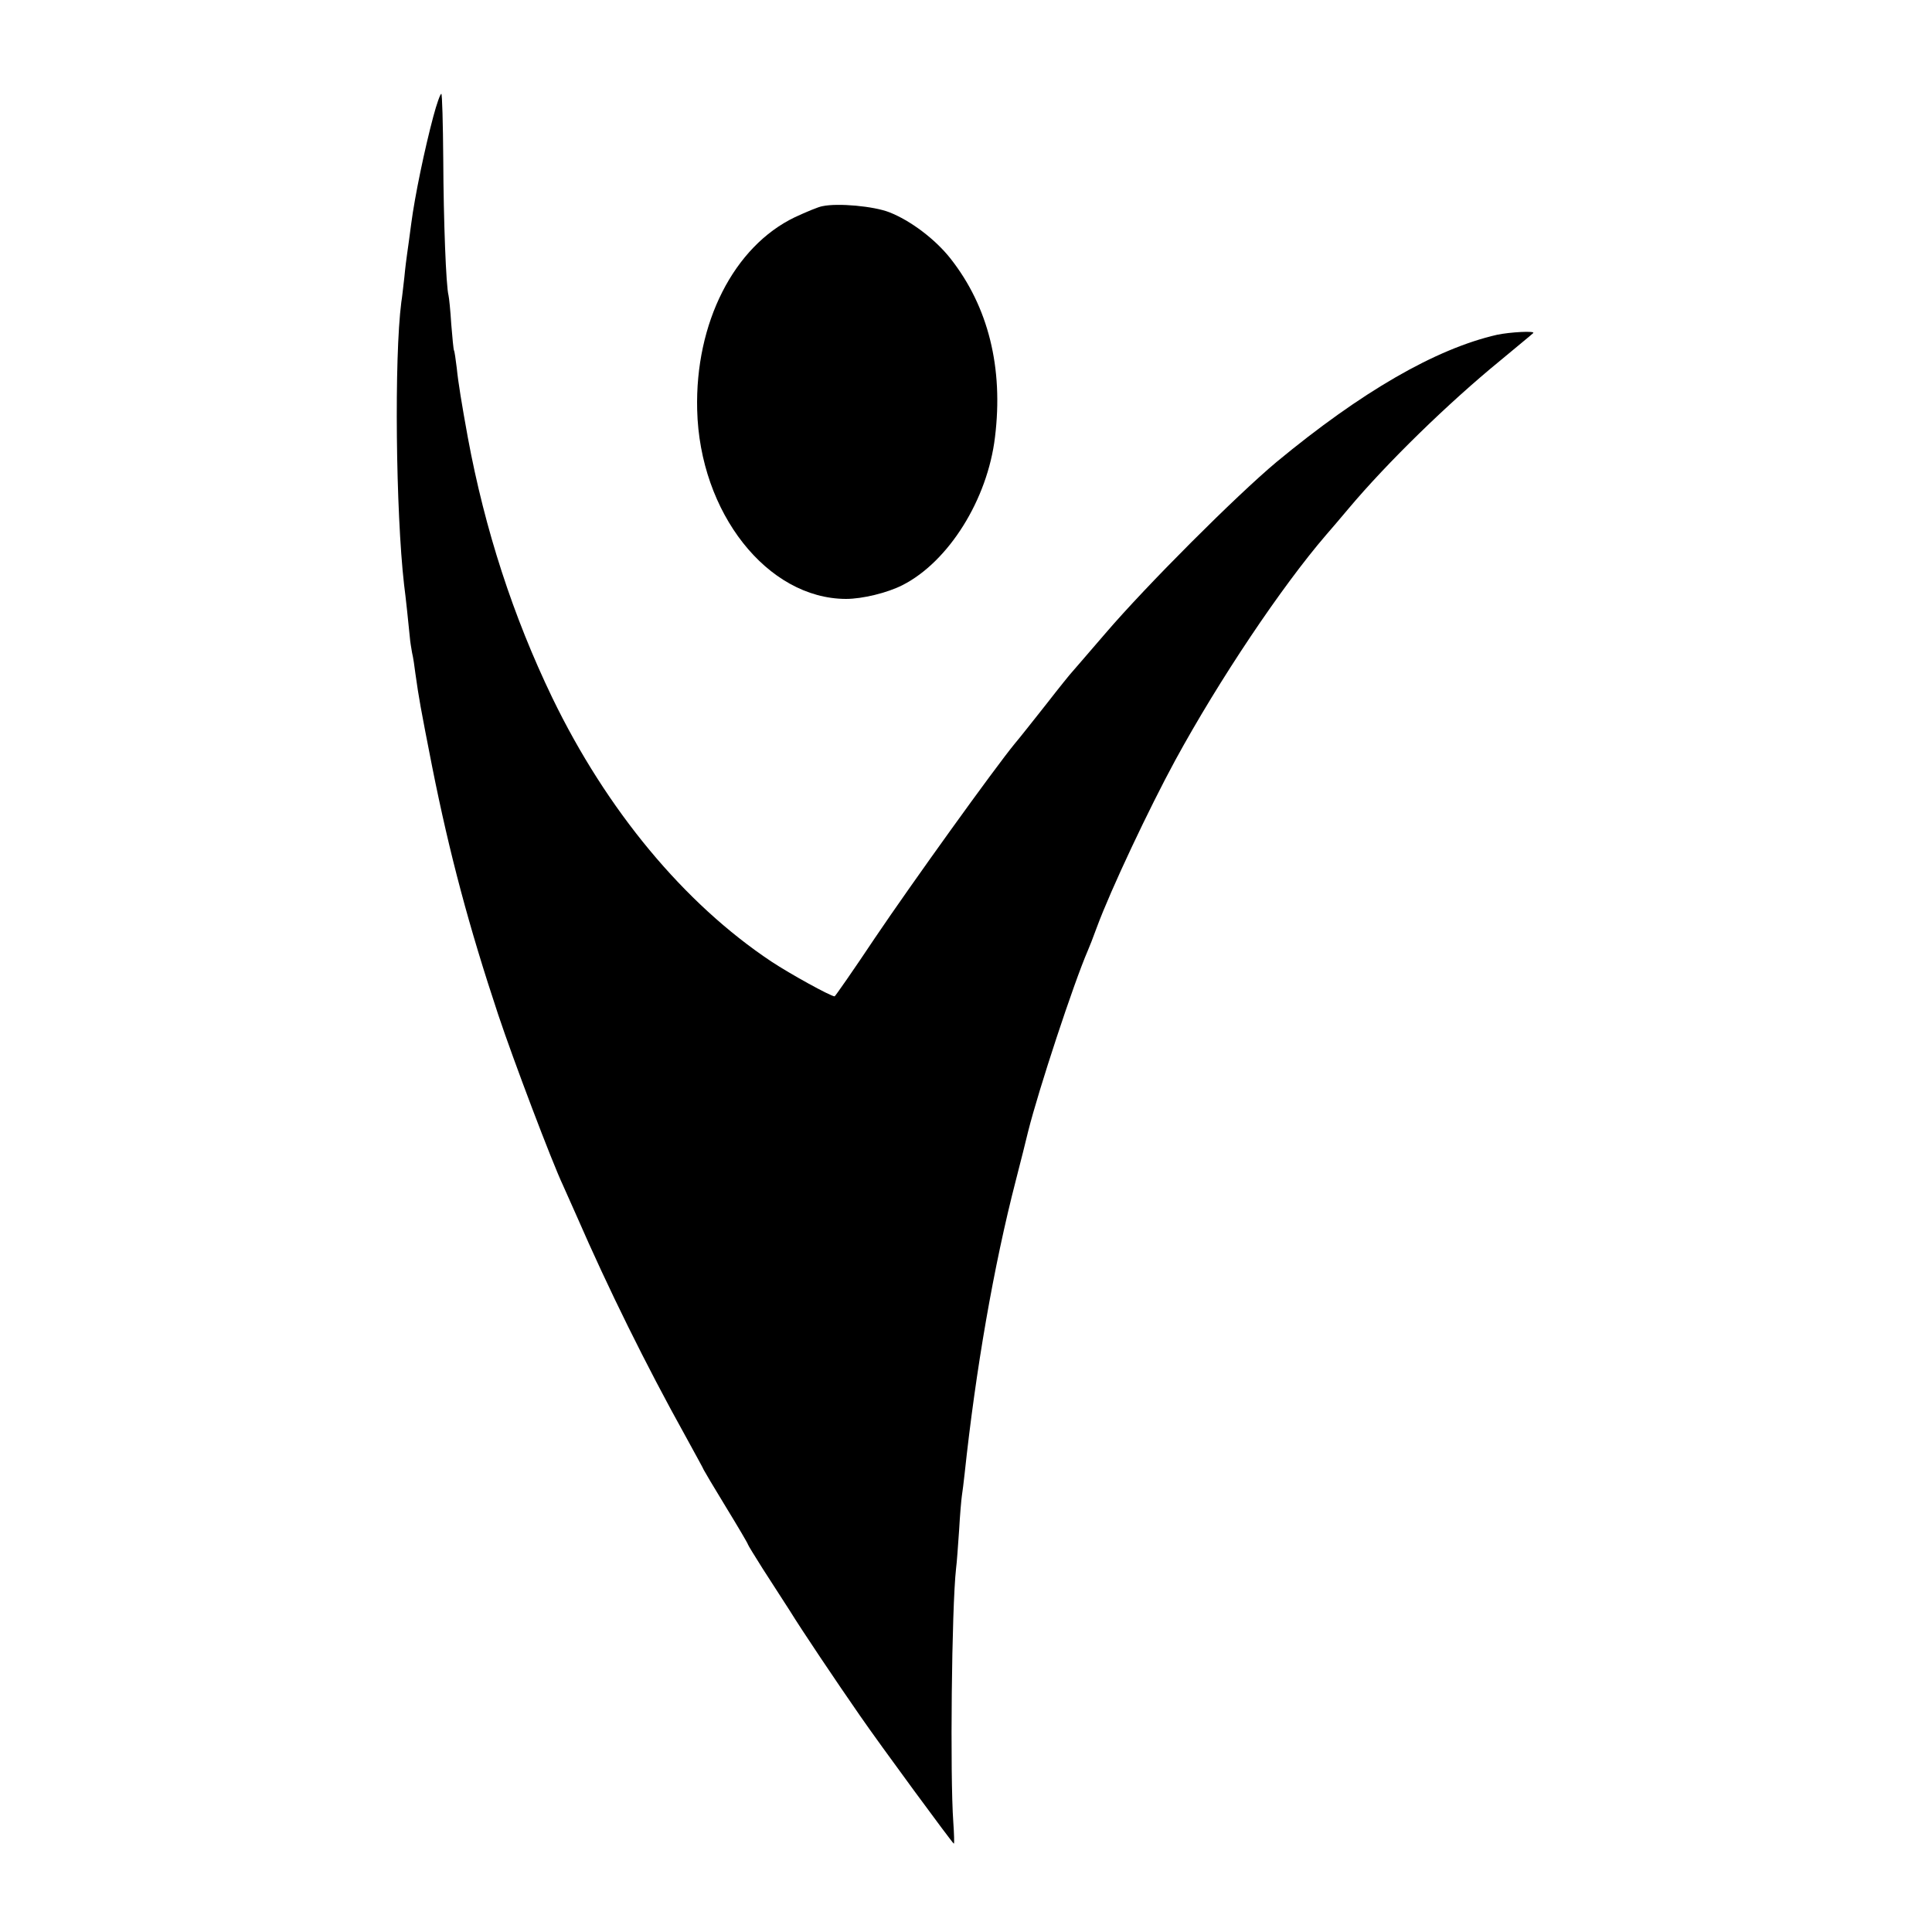
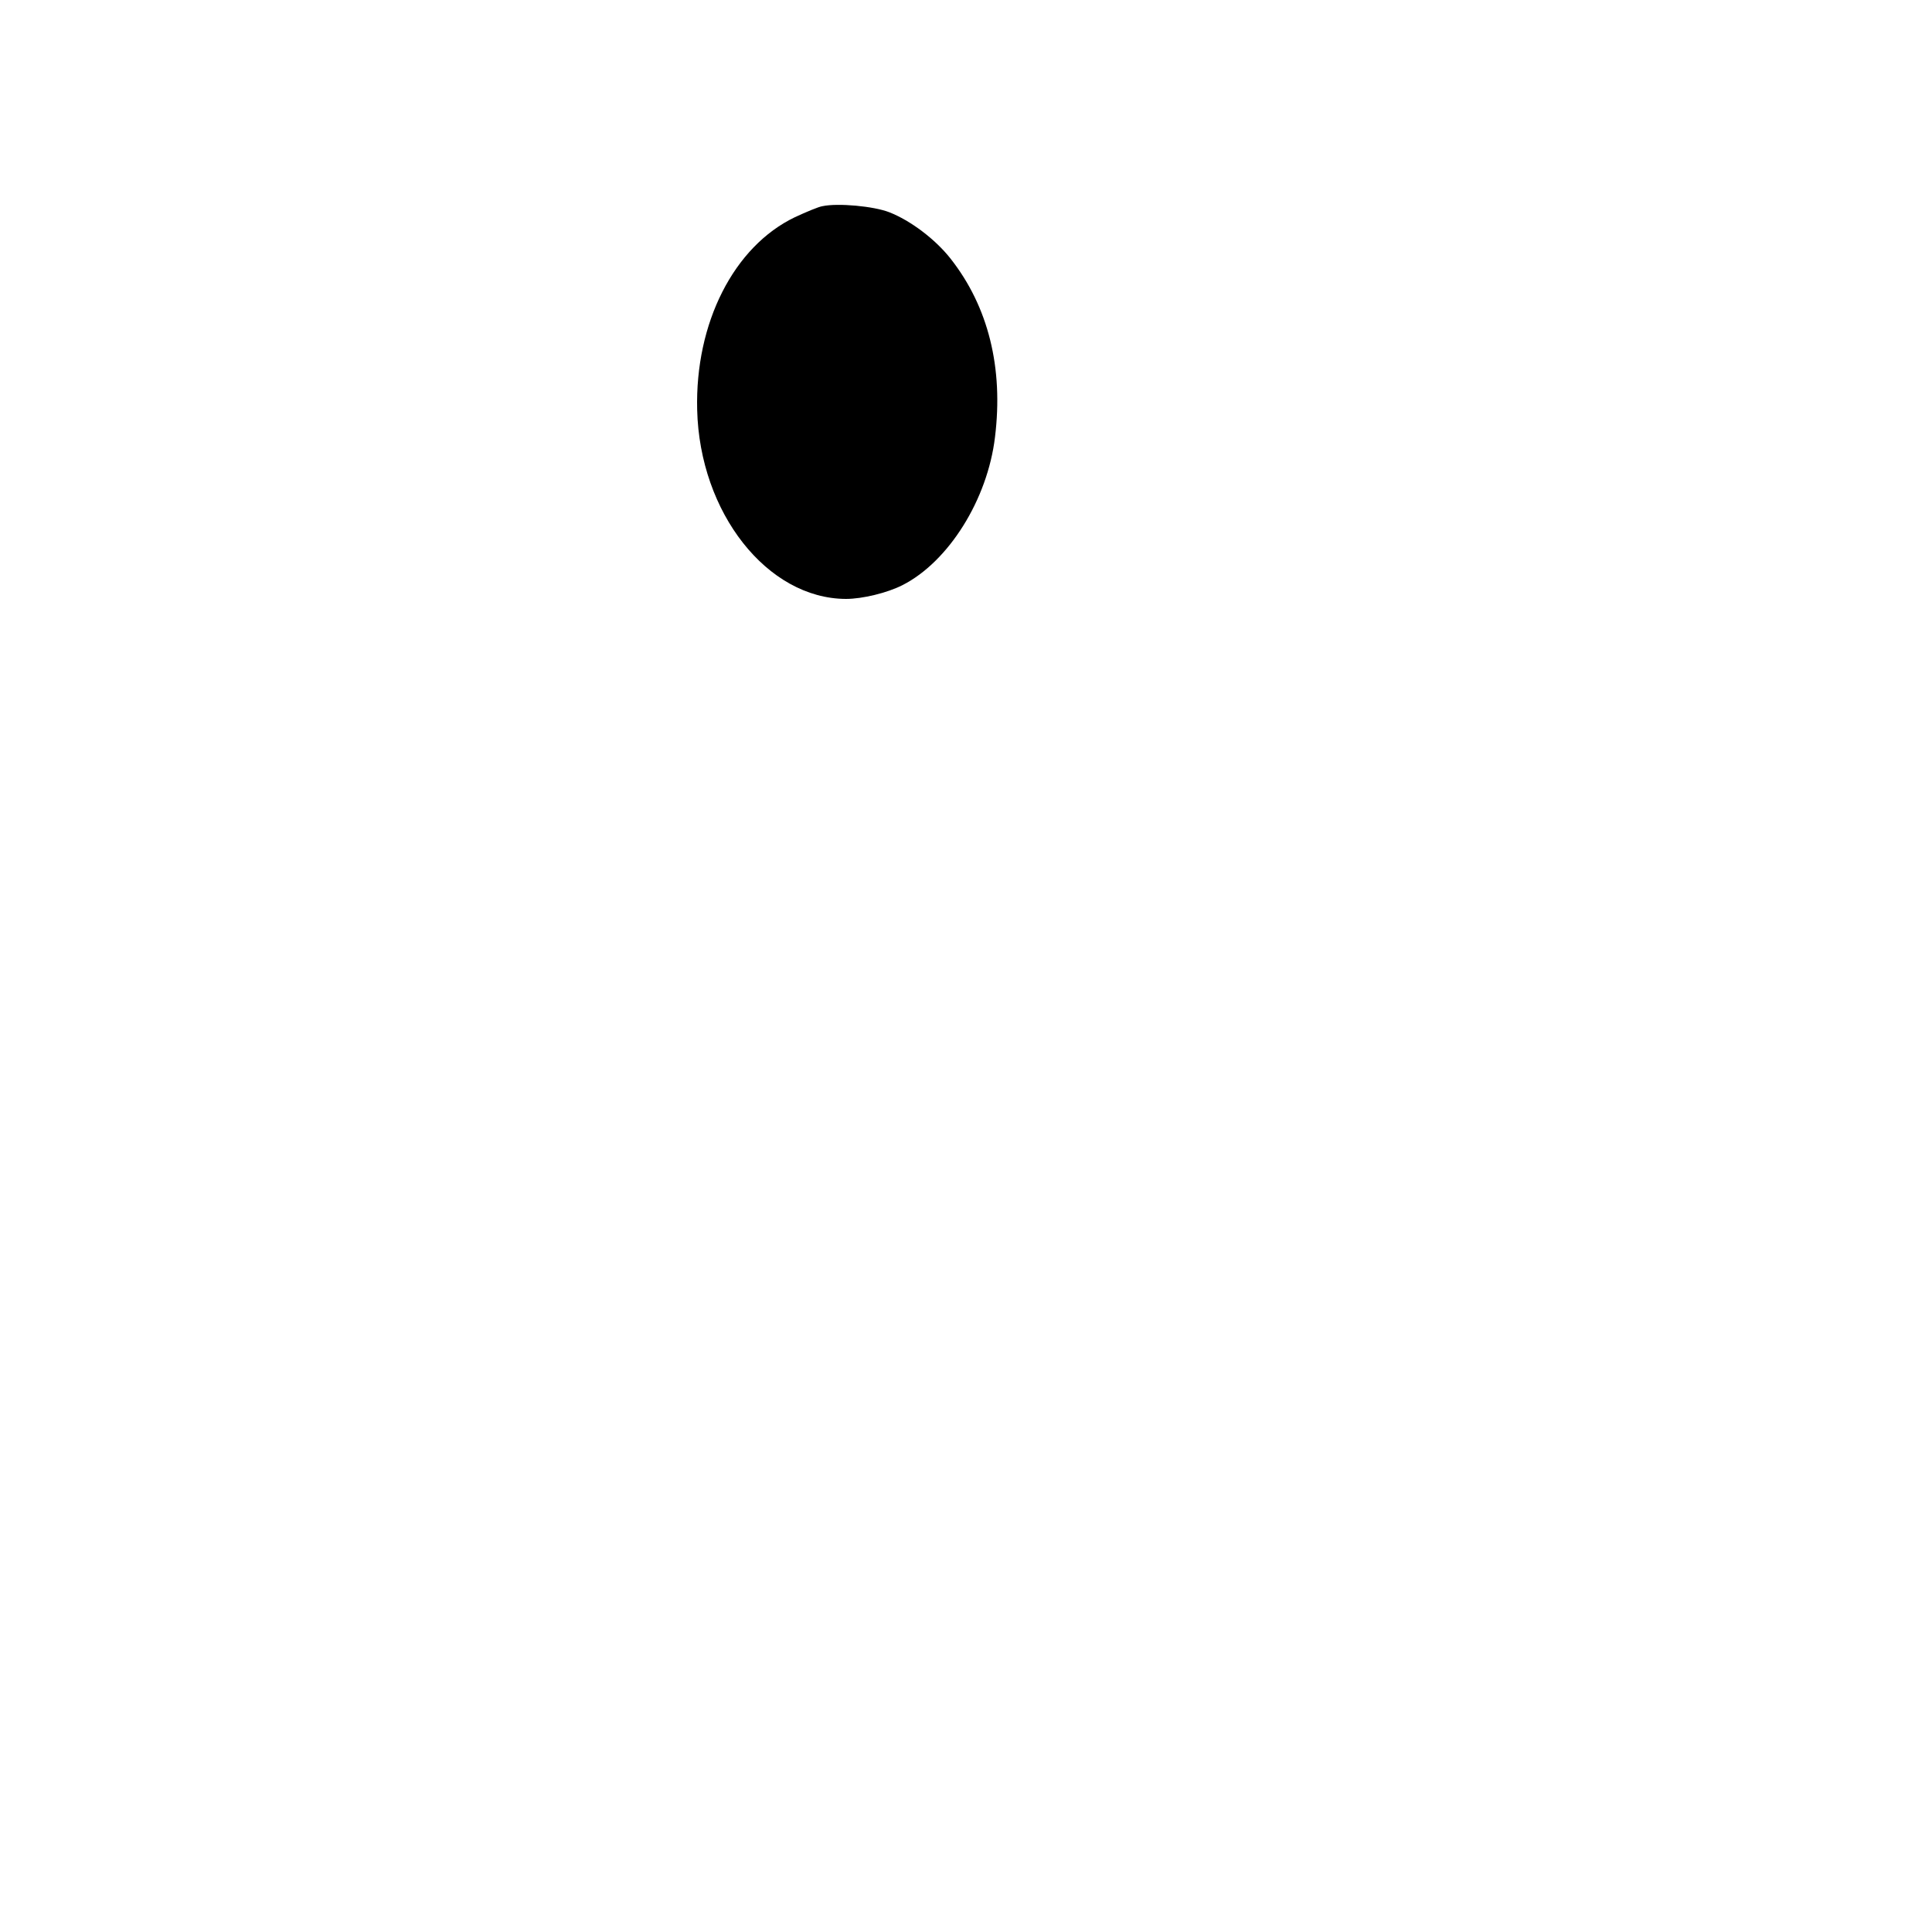
<svg xmlns="http://www.w3.org/2000/svg" height="700pt" preserveAspectRatio="xMidYMid meet" viewBox="0 0 700 700" width="700pt">
  <g transform="matrix(.1 0 0 -.1 0 700)">
-     <path d="m1570 6578c-31-116-67-288-80-388-6-47-13-96-15-110s-7-52-10-85c-4-33-8-73-11-90-26-202-20-760 10-1023 6-45 16-141 21-192 1-14 5-38 8-55 4-16 9-50 12-75 13-92 18-120 61-339 63-316 133-578 239-897 55-165 194-532 235-619 5-11 27-60 49-110 114-262 252-542 395-799 36-66 66-120 66-122 0-1 36-62 80-134s80-133 80-136c0-2 24-41 53-87 29-45 73-113 98-152 45-73 170-259 254-380 73-106 337-465 341-465 2 0 1 35-2 78-12 166-6 775 10 919 3 21 7 83 11 138 3 55 8 111 10 125s7 50 10 80c40 375 105 752 186 1065 17 66 37 145 44 175 38 152 165 537 216 655 5 11 20 49 33 85 51 138 190 432 284 605 159 292 386 630 546 816 17 19 53 62 81 95 141 168 363 384 550 537 60 50 115 95 120 100 10 9-83 4-131-6-223-51-492-207-799-461-147-123-471-447-620-621-60-70-115-133-120-139-6-6-48-58-93-116-46-58-97-123-115-144-74-90-373-506-506-703-78-117-145-213-147-213-14 0-161 81-229 126-317 211-597 549-794 956-142 295-244 608-306 943-22 121-35 200-40 251-4 32-8 61-10 64s-6 46-10 95c-3 50-8 97-10 105-9 34-18 270-19 492-1 131-4 238-7 238-4 0-17-37-29-82z" />
    <path d="m2980 6253c-14-2-59-21-100-40-221-106-362-383-354-698 9-373 254-684 539-685 60 0 150 22 205 50 167 85 308 310 335 536 31 251-24 473-161 647-55 70-145 138-222 168-56 22-186 34-242 22z" />
  </g>
</svg>